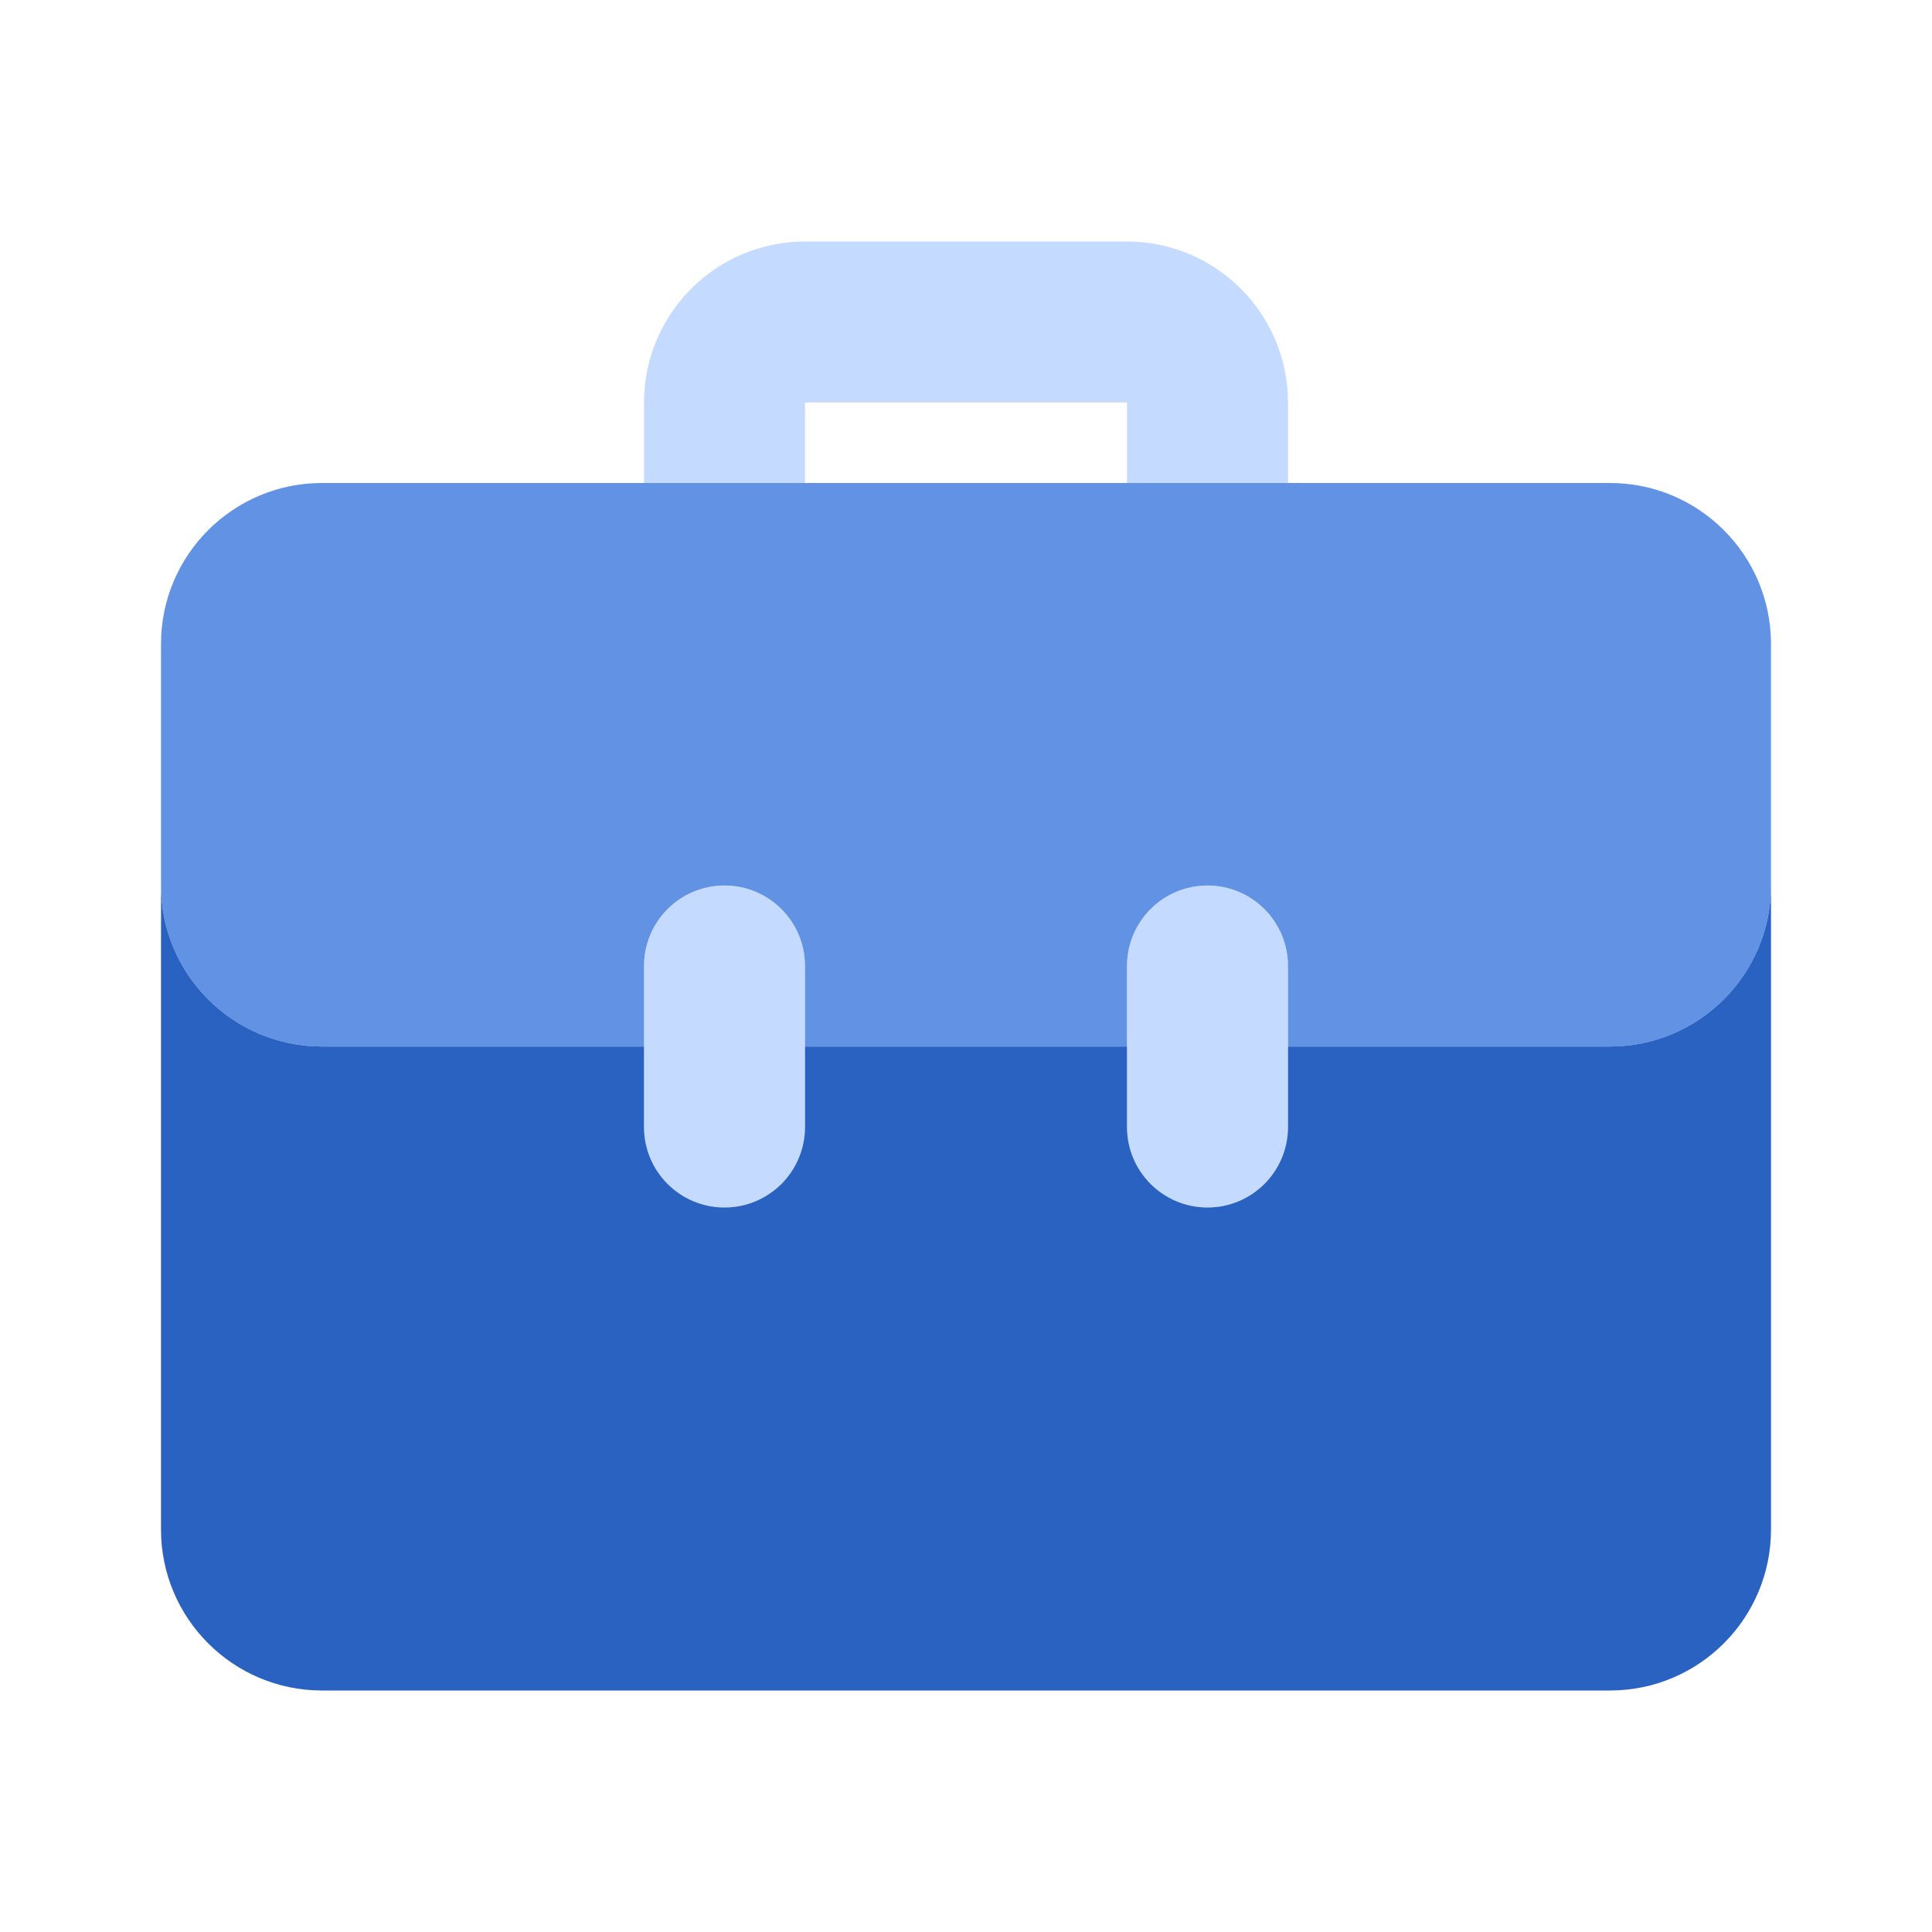
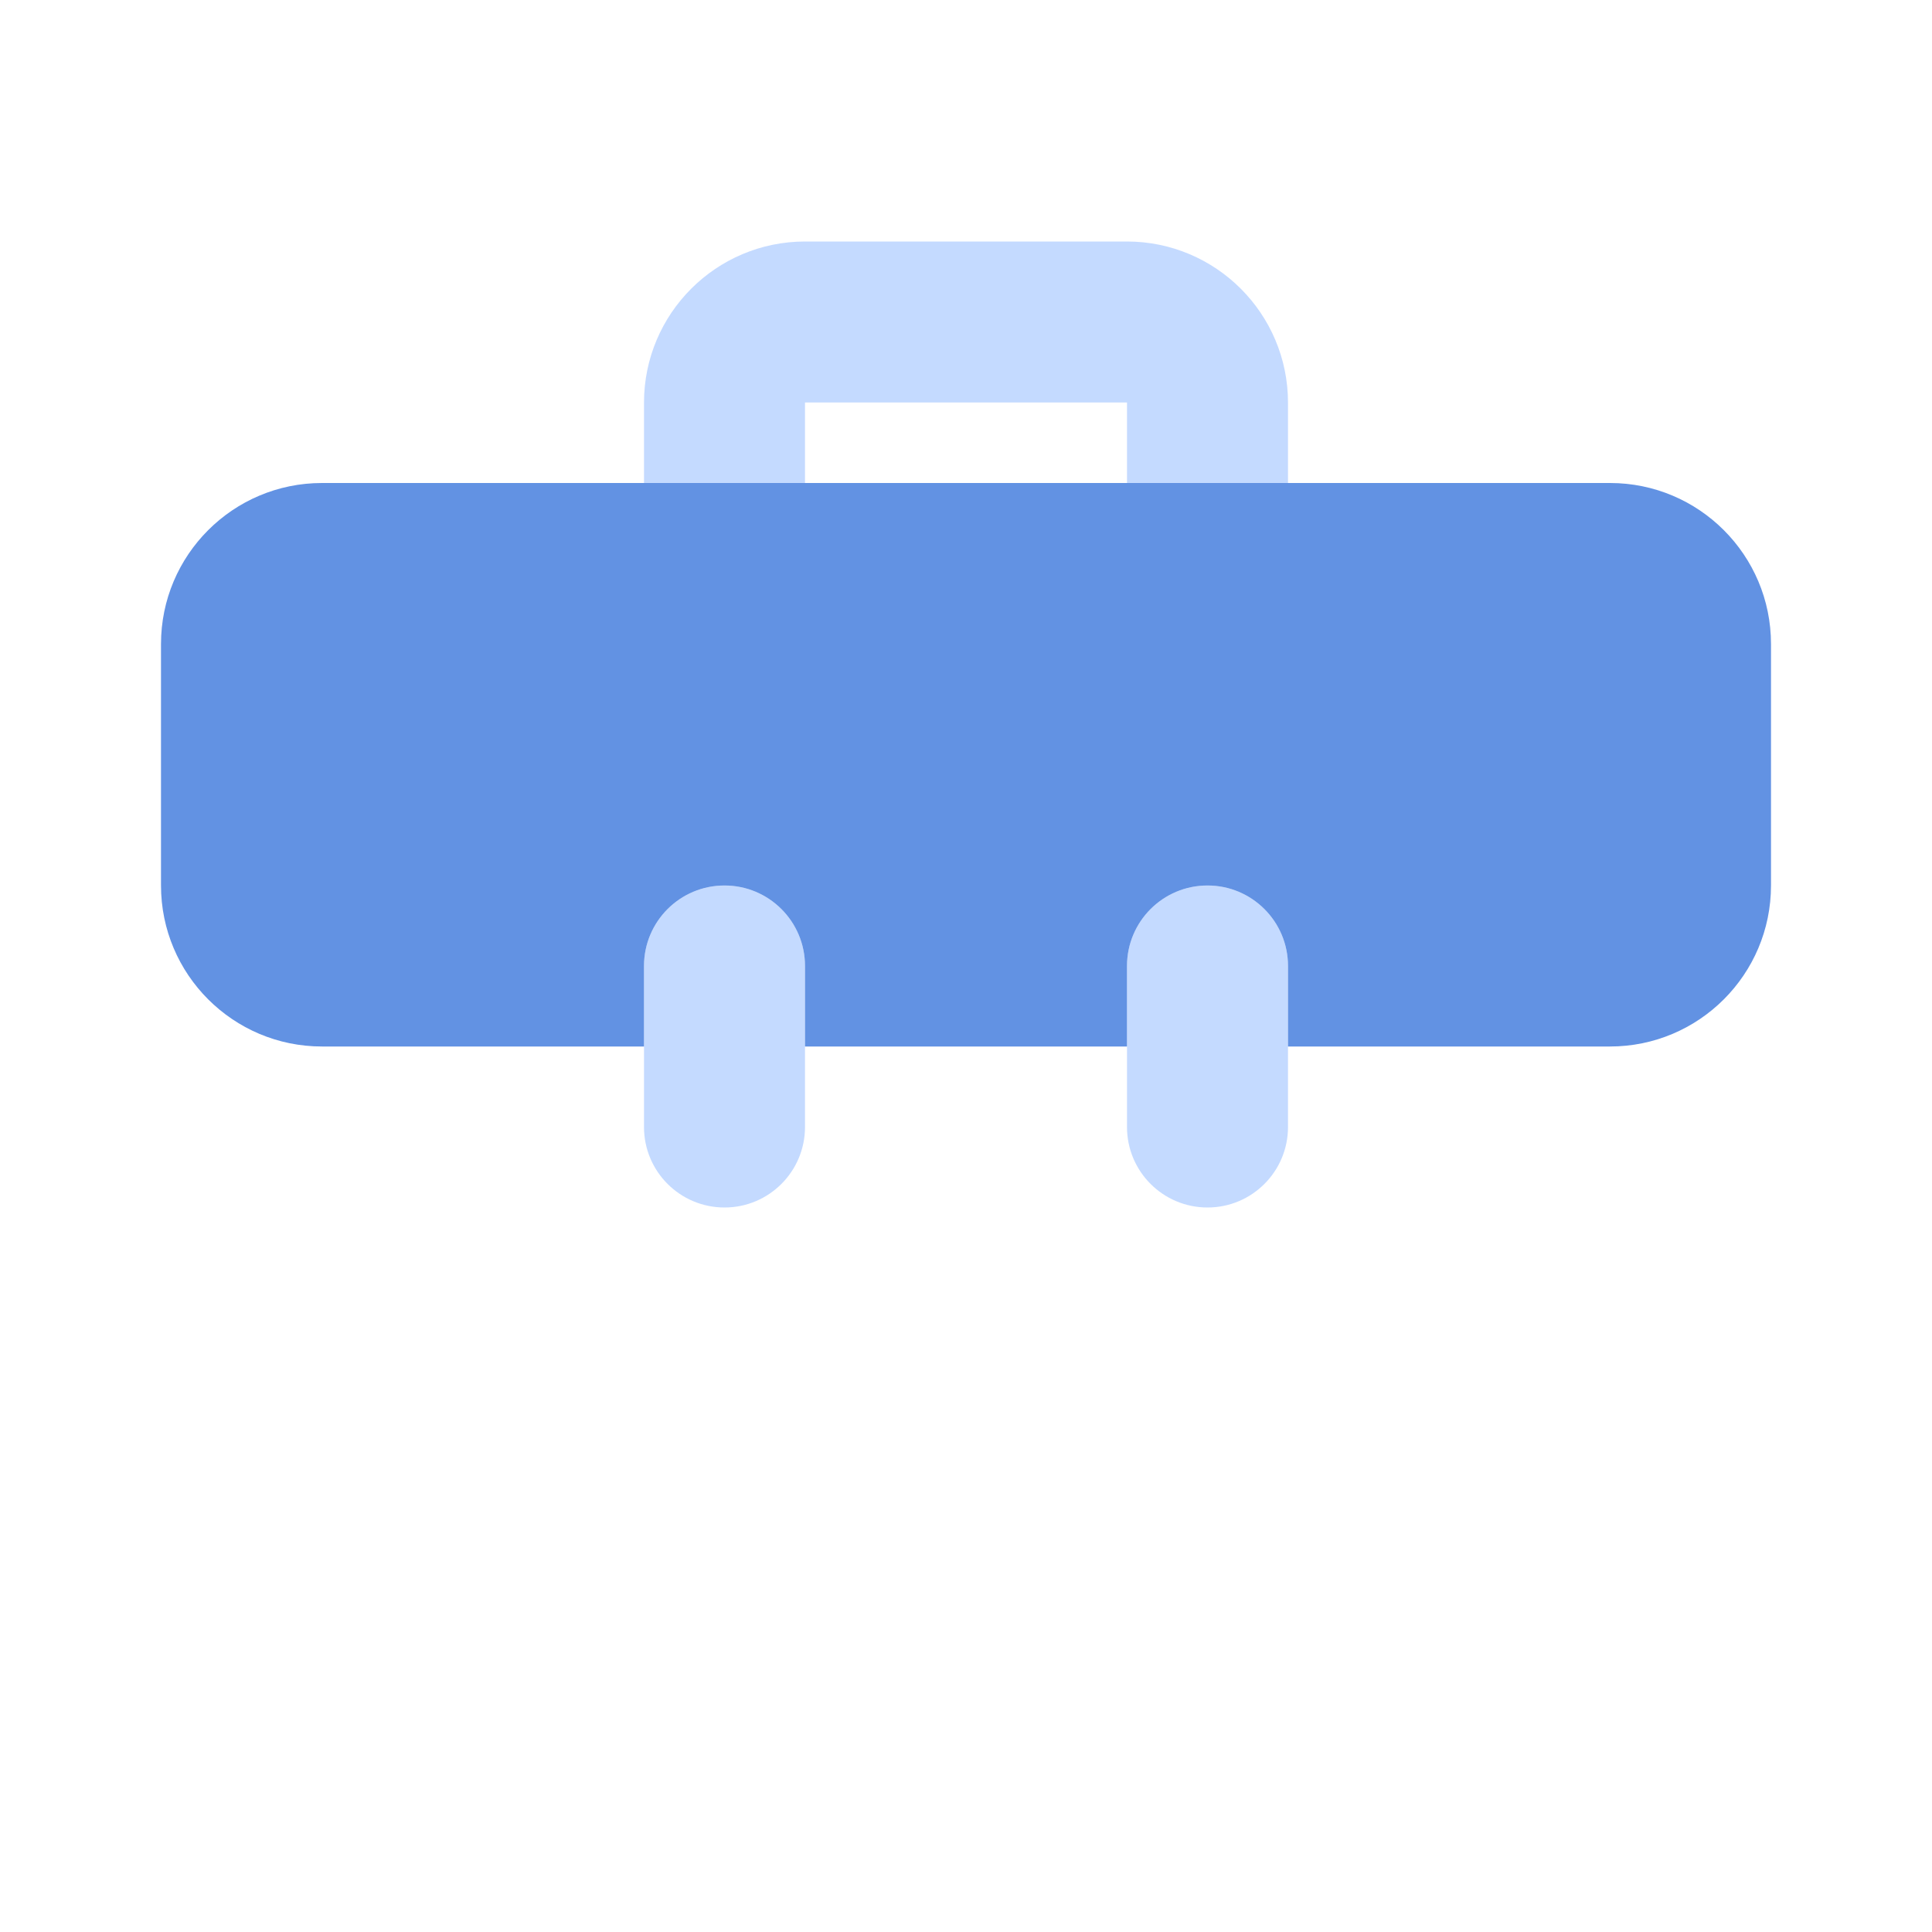
<svg xmlns="http://www.w3.org/2000/svg" width="60" height="60" viewBox="0 0 60 60" fill="none">
  <path d="M25 15V12.5H35V15H40V12.5C39.997 9.74 37.76 7.503 35 7.5H25C22.24 7.503 20.003 9.74 20 12.5V15H25Z" fill="#C4DAFF" />
  <path d="M22.5 37.5C21.12 37.5 20 36.382 20 35.001C20 35.001 20 35 20 35V30C20 28.619 21.119 27.5 22.5 27.5C23.881 27.5 25 28.619 25 30V35C25 36.38 23.882 37.5 22.501 37.5C22.501 37.5 22.5 37.5 22.5 37.5ZM37.5 37.5C36.12 37.5 35 36.382 35 35.001C35 35.001 35 35 35 35V30C35 28.619 36.119 27.5 37.5 27.5C38.881 27.5 40 28.619 40 30V35C40 36.38 38.882 37.5 37.501 37.5C37.501 37.5 37.5 37.5 37.5 37.5Z" fill="#C4DAFF" />
  <path d="M50 15H10C7.239 15 5 17.239 5 20V27.5C5 30.261 7.239 32.5 10 32.5H20V30C20 28.619 21.119 27.5 22.5 27.5C23.881 27.5 25 28.619 25 30V32.5H35V30C35 28.619 36.119 27.5 37.5 27.5C38.881 27.5 40 28.619 40 30V32.5H50C52.761 32.5 55 30.261 55 27.5V20C55 17.239 52.761 15 50 15Z" fill="#6292E3" />
-   <path d="M50 32.5H40V35C40 36.381 38.881 37.5 37.5 37.5C36.119 37.5 35 36.381 35 35V32.5H25V35C25 36.381 23.881 37.5 22.5 37.5C21.119 37.5 20 36.381 20 35V32.5H10C7.239 32.5 5 30.261 5 27.5V47.5C5 50.261 7.239 52.5 10 52.5H50C52.761 52.5 55 50.261 55 47.5V27.5C55 30.261 52.761 32.5 50 32.5Z" fill="#2962C1" />
</svg>